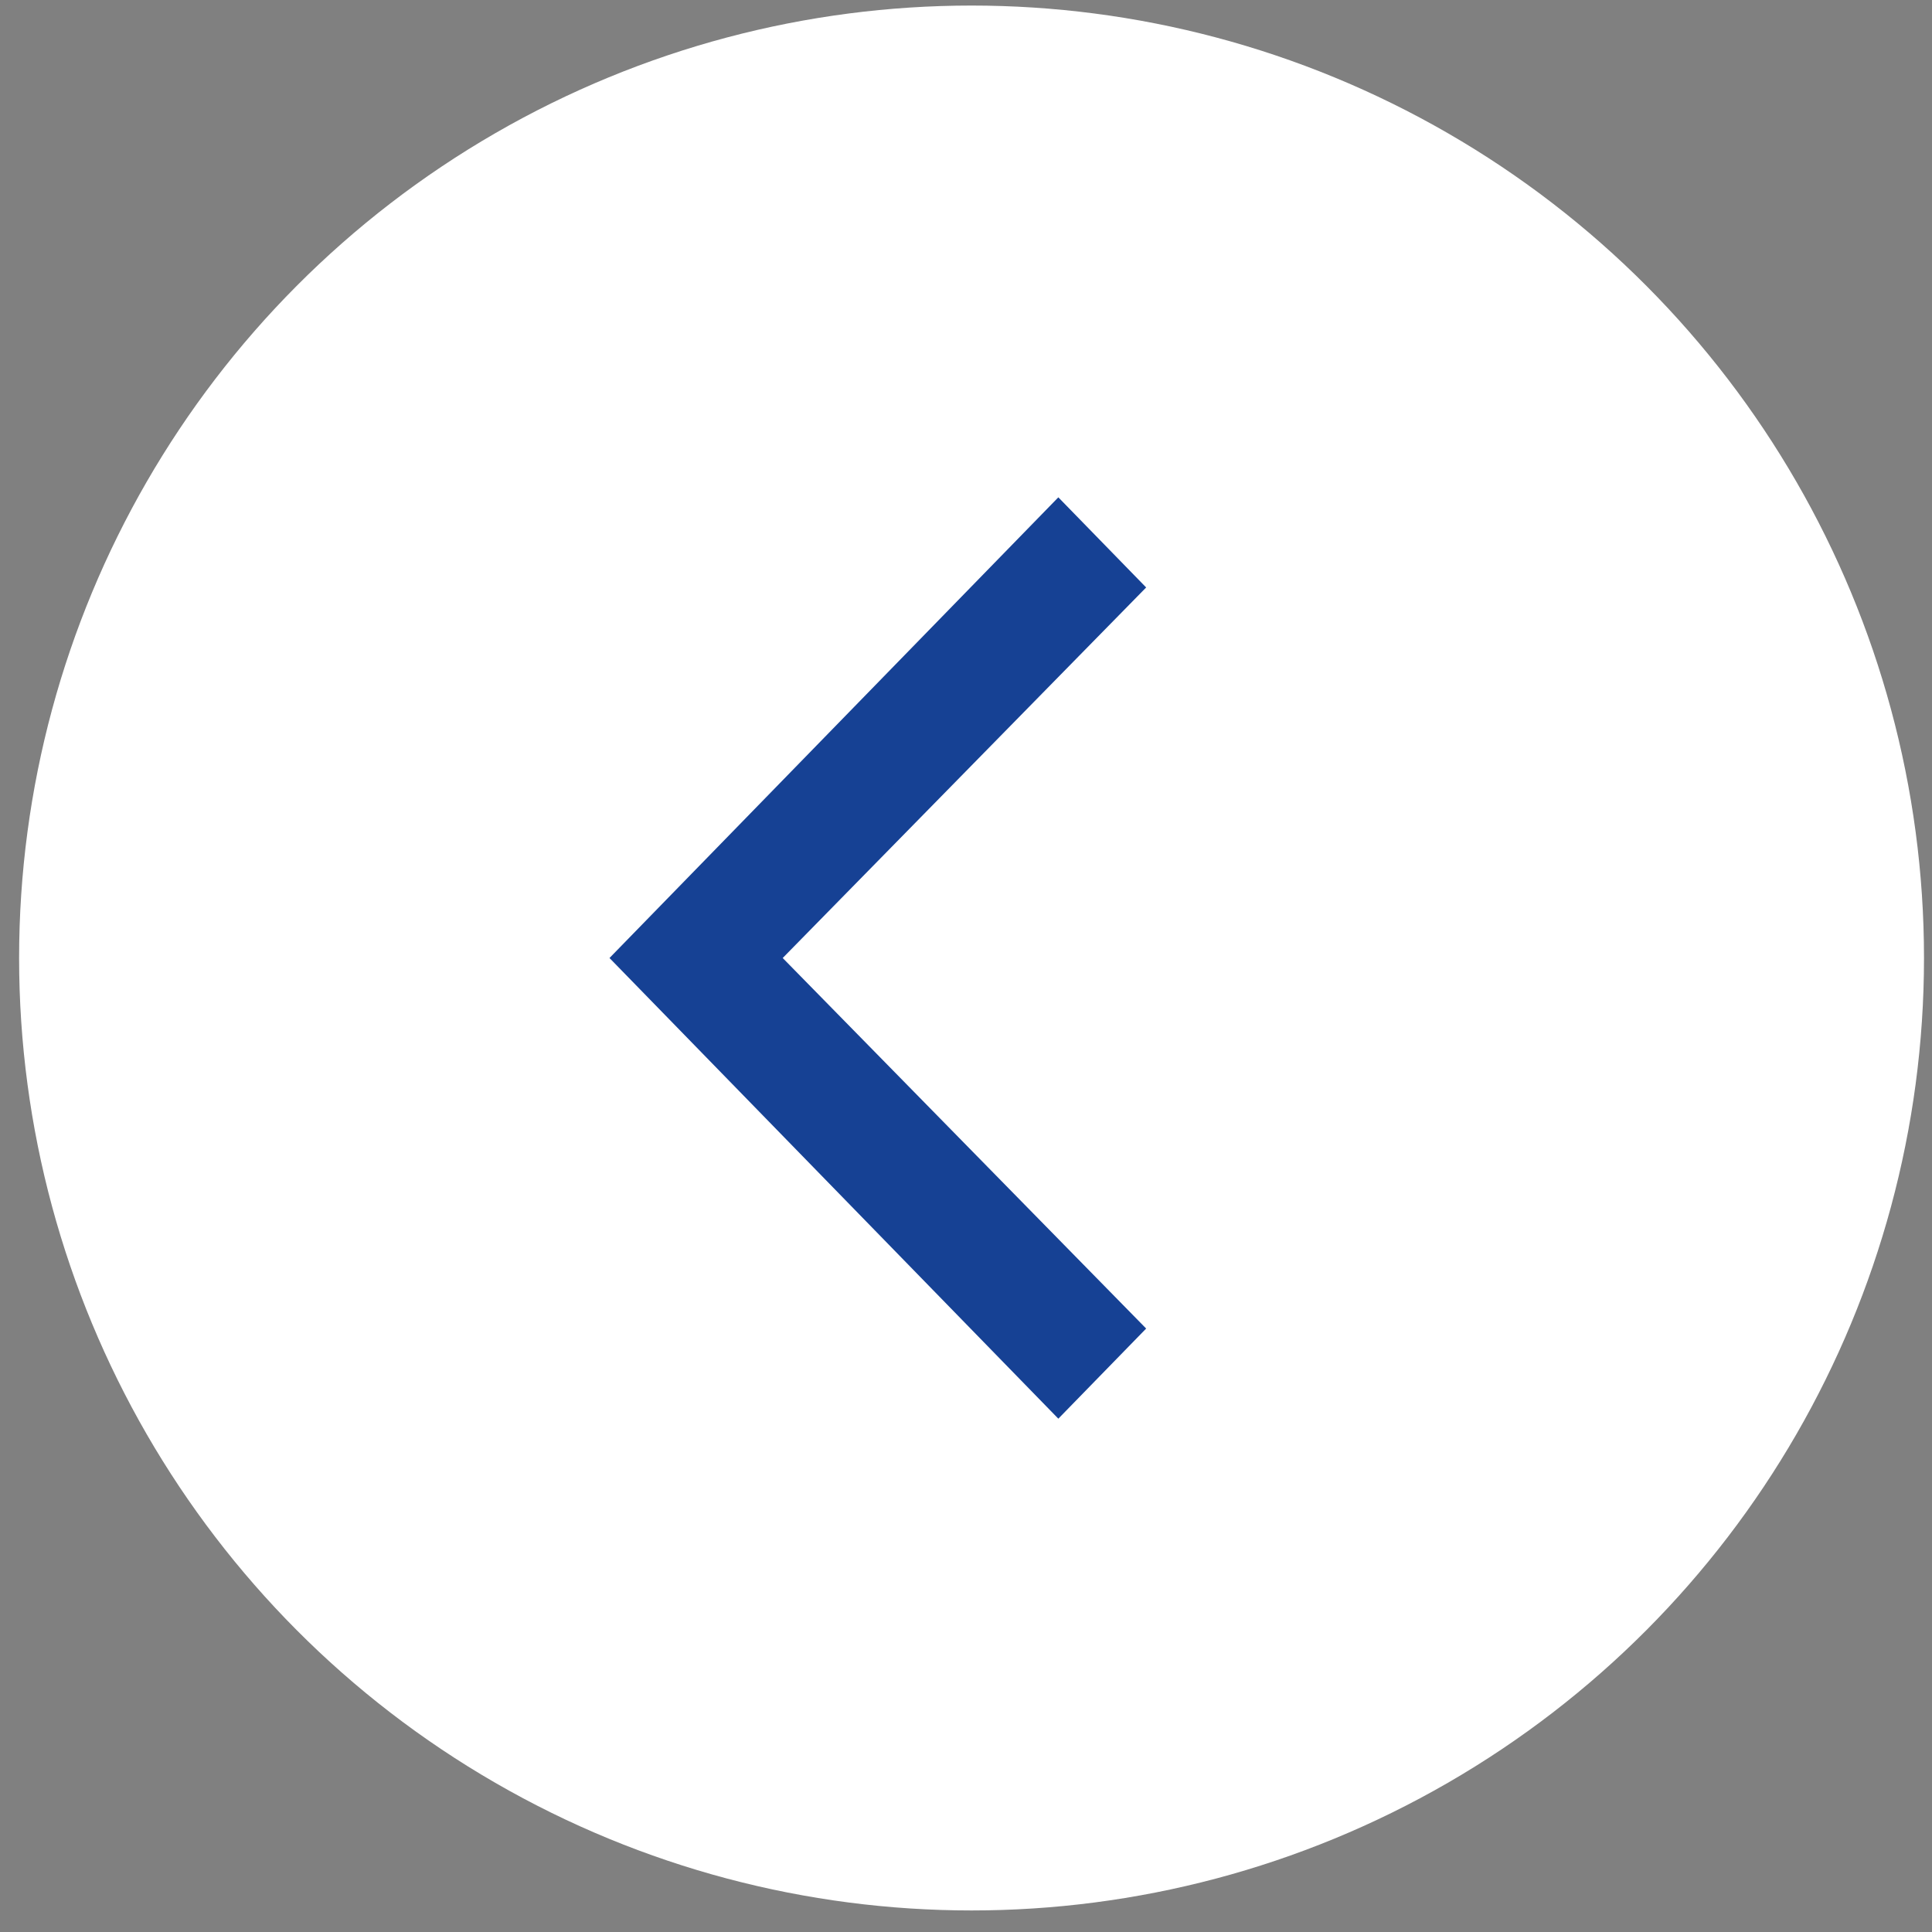
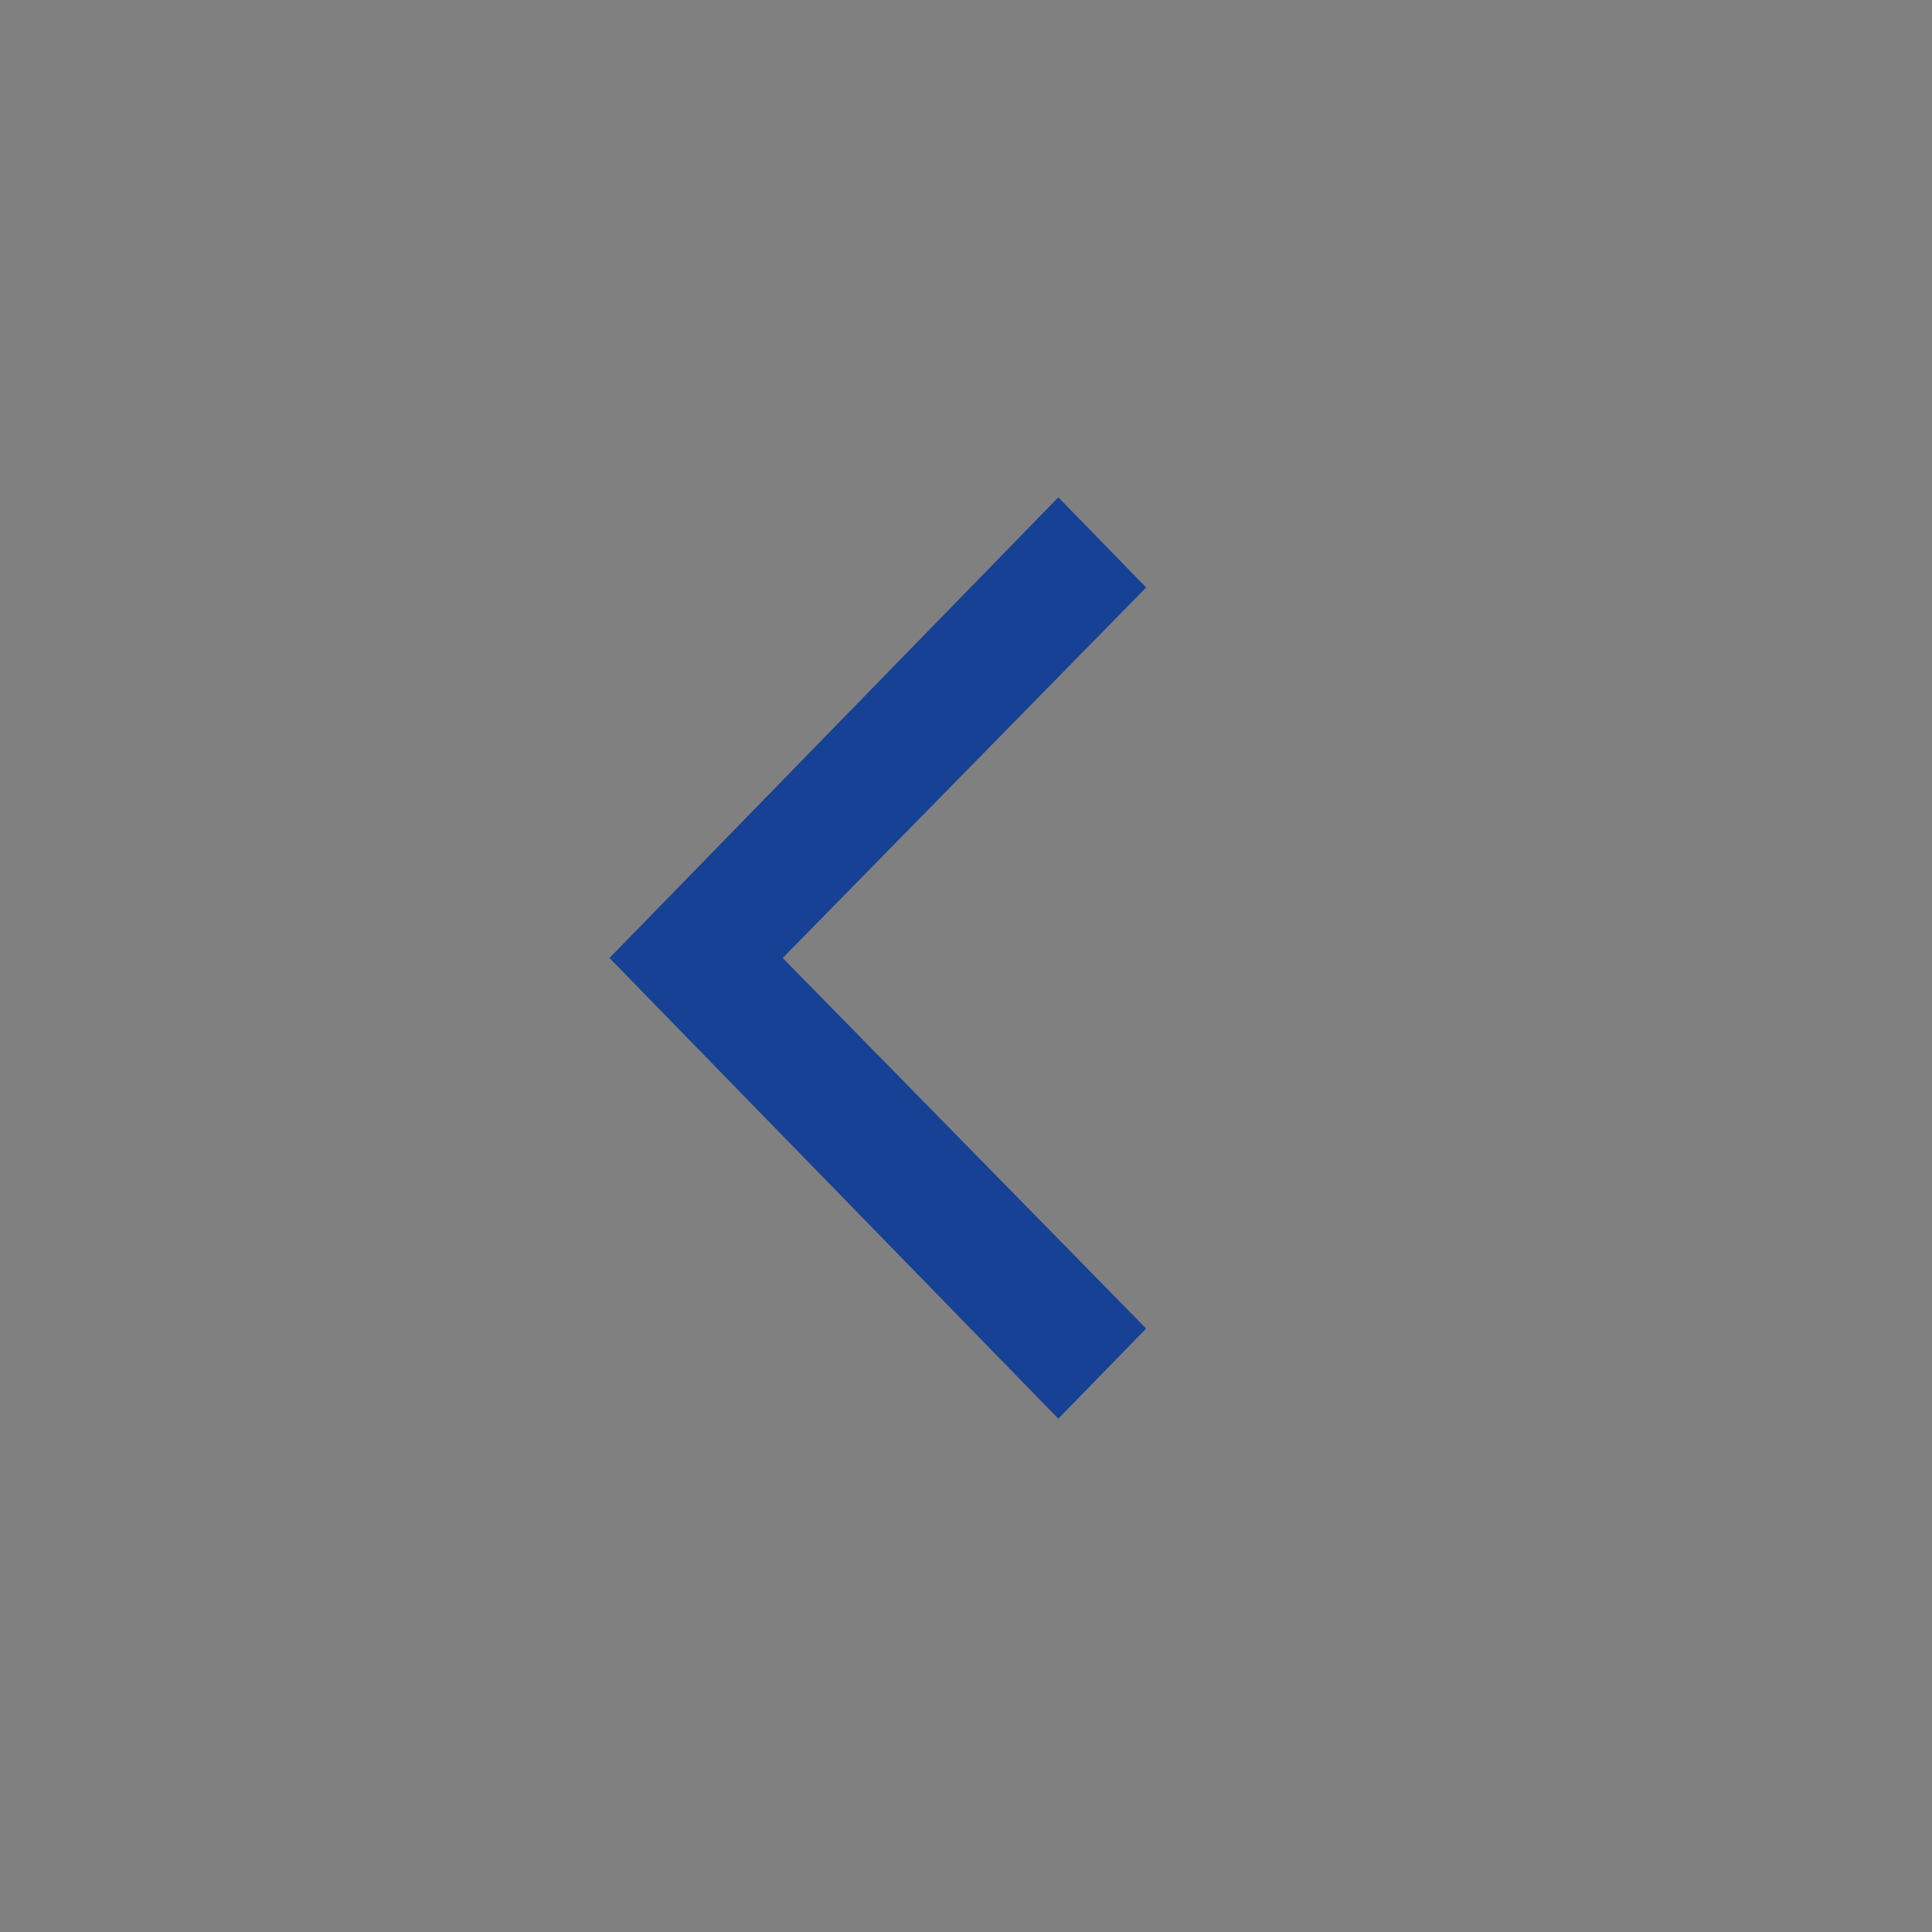
<svg xmlns="http://www.w3.org/2000/svg" width="72" height="72" viewBox="0 0 72 72" fill="none">
  <rect x="0" y="0" width="72" height="72" fill="#808080" stroke="none" />
-   <circle cx="36.207" cy="35.702" r="35.495" fill="white" />
  <path d="M42.714 49.511L29.169 35.702L42.714 21.893L39.441 18.534L22.714 35.702L39.441 52.87L42.714 49.511Z" fill="#164194" />
</svg>